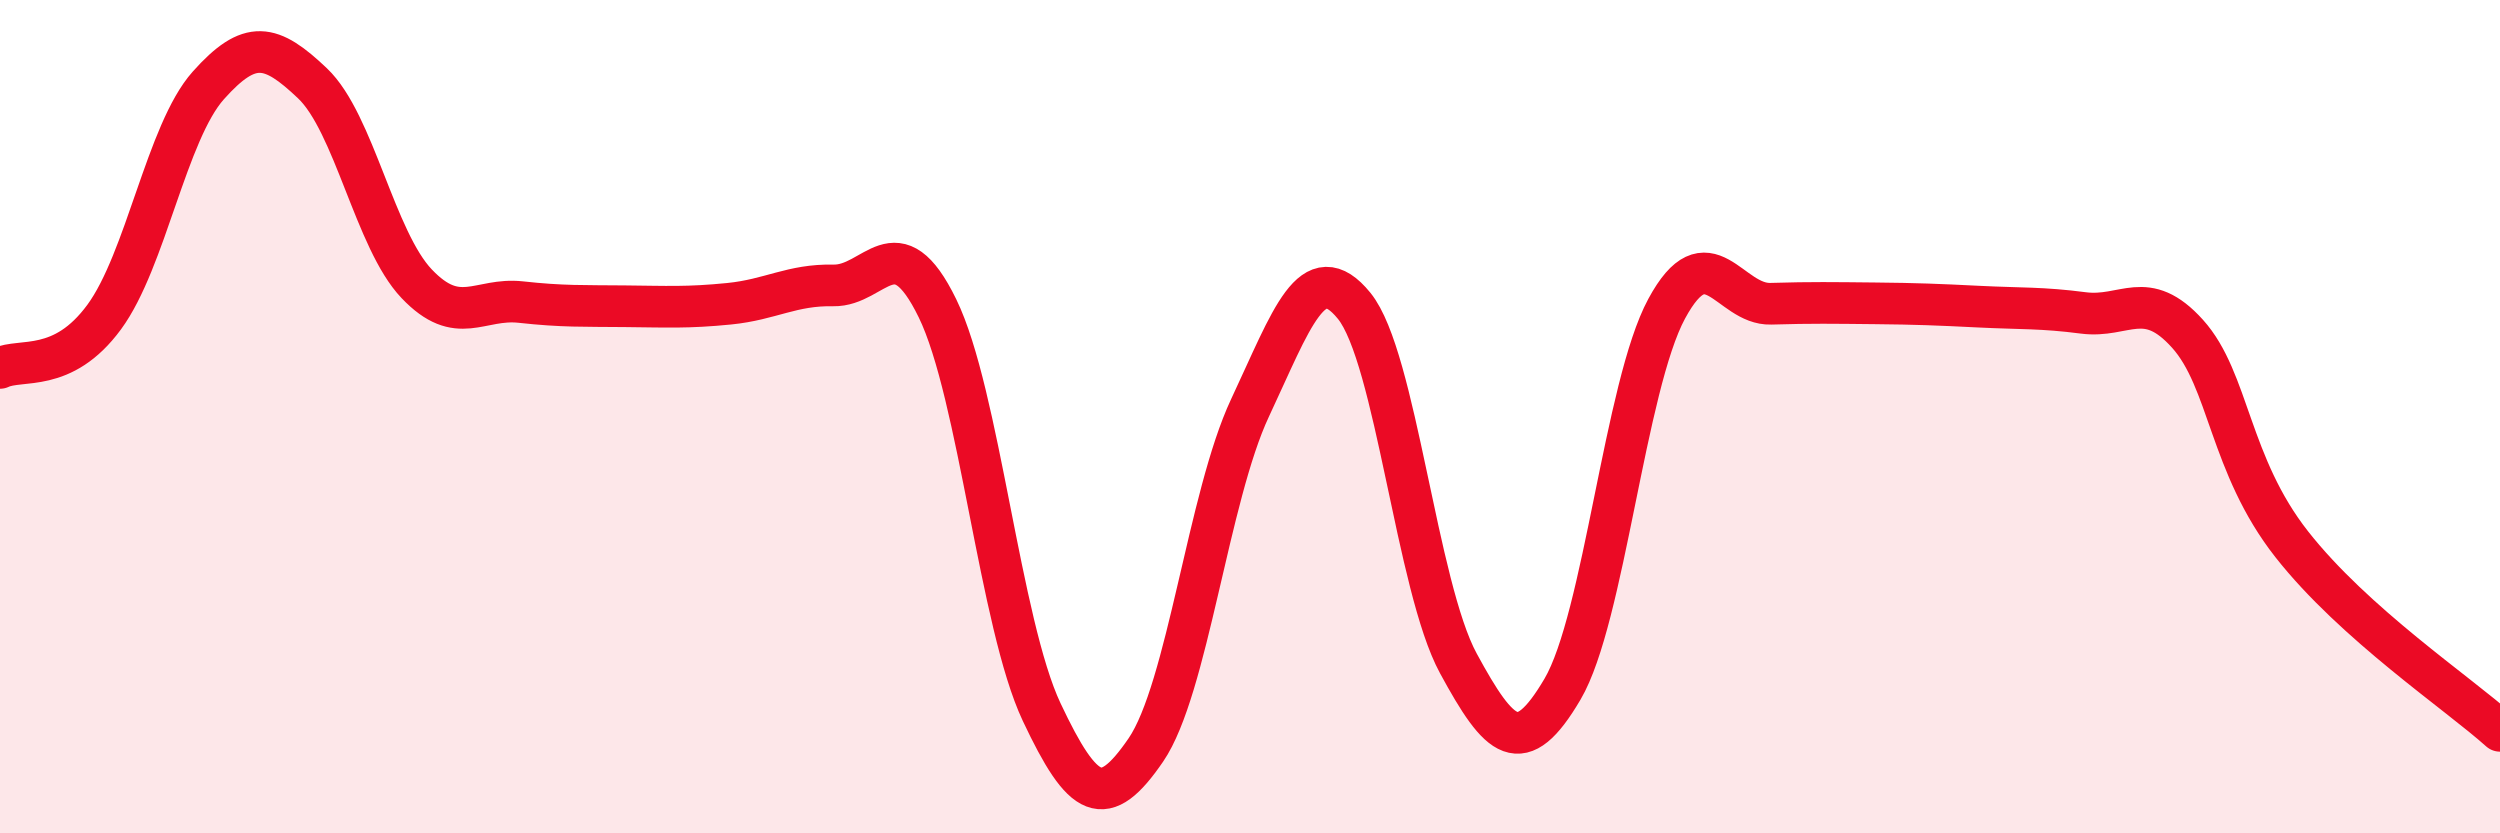
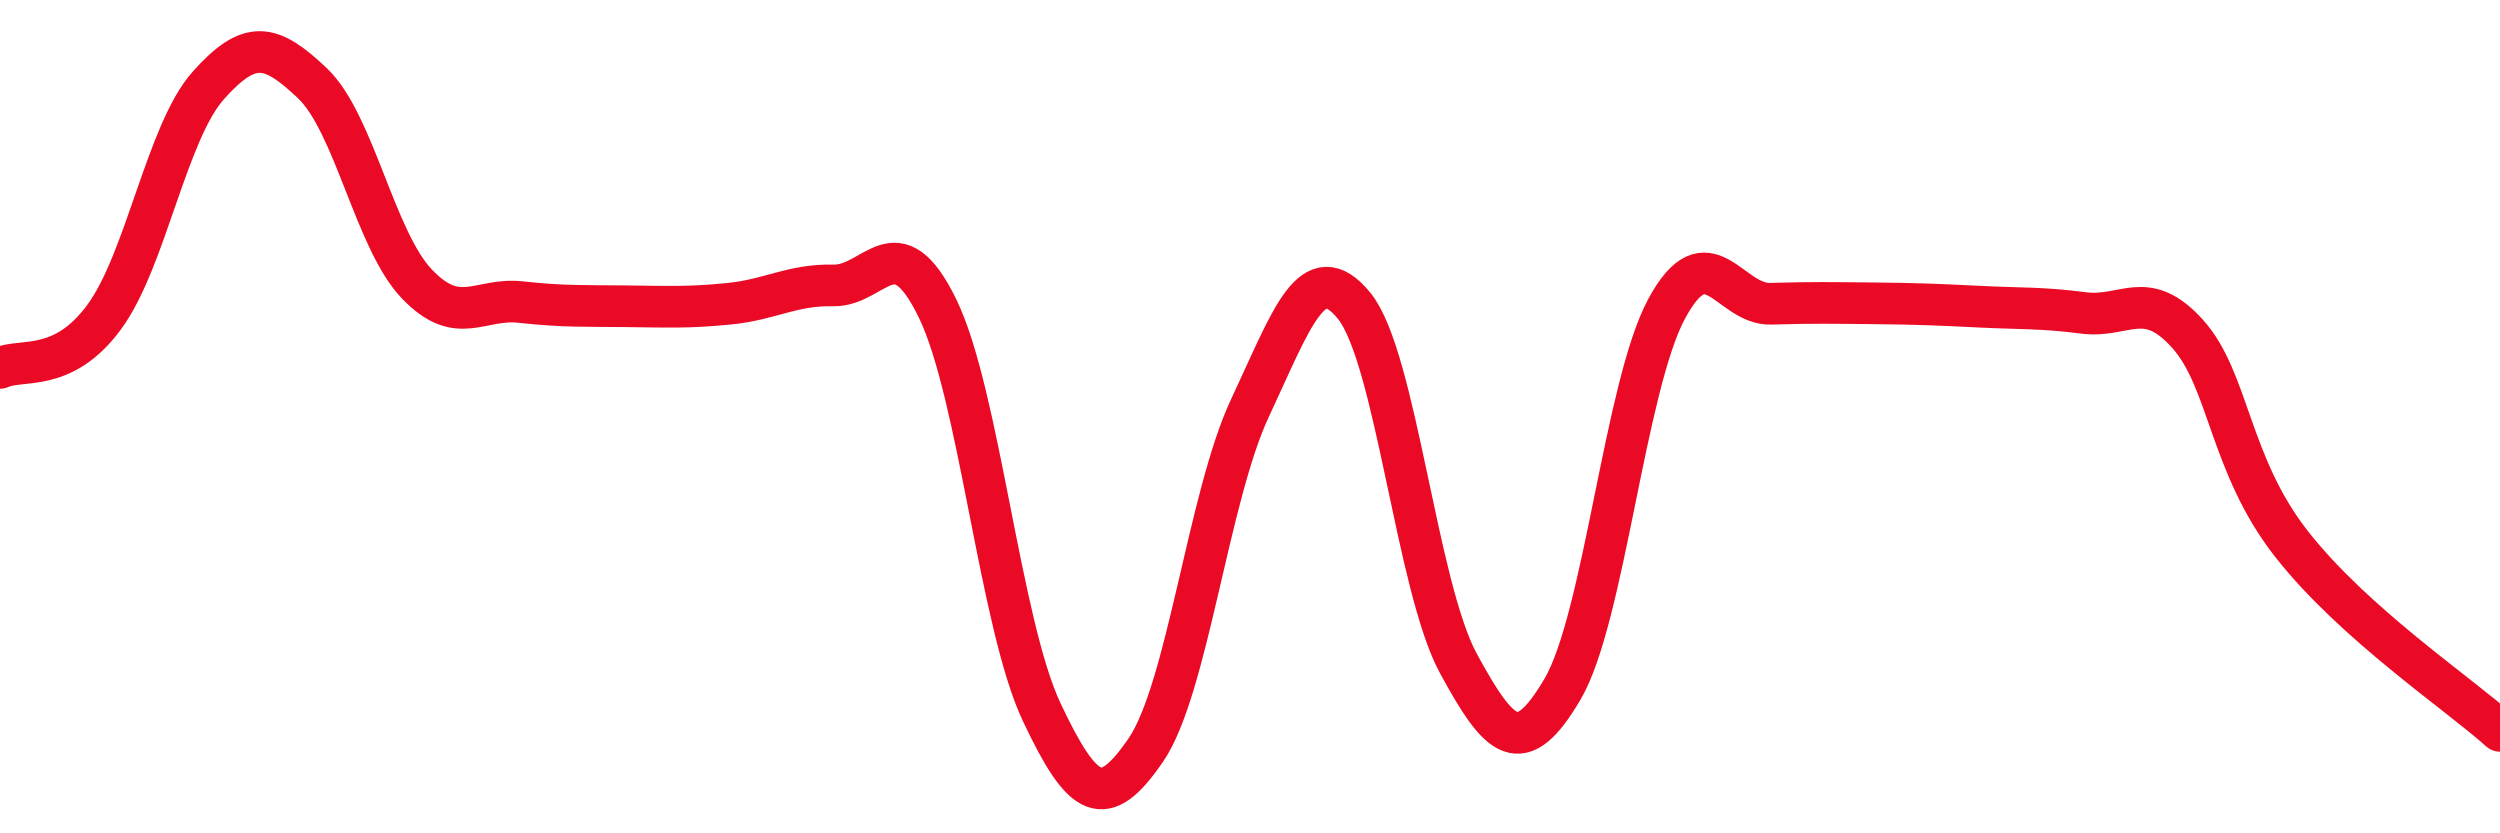
<svg xmlns="http://www.w3.org/2000/svg" width="60" height="20" viewBox="0 0 60 20">
-   <path d="M 0,8.83 C 0.5,8.59 1.5,8.97 2.5,7.61 C 3.5,6.25 4,3.17 5,2.05 C 6,0.93 6.5,1.05 7.5,2 C 8.5,2.95 9,5.76 10,6.81 C 11,7.86 11.5,7.14 12.5,7.25 C 13.5,7.36 14,7.34 15,7.35 C 16,7.36 16.5,7.39 17.5,7.29 C 18.5,7.19 19,6.83 20,6.85 C 21,6.87 21.5,5.35 22.5,7.4 C 23.5,9.45 24,14.97 25,17.09 C 26,19.21 26.5,19.46 27.5,18 C 28.5,16.54 29,11.92 30,9.79 C 31,7.66 31.5,6.11 32.5,7.34 C 33.5,8.57 34,14.08 35,15.92 C 36,17.76 36.5,18.24 37.5,16.54 C 38.5,14.84 39,9.26 40,7.41 C 41,5.56 41.5,7.32 42.5,7.29 C 43.5,7.26 44,7.27 45,7.28 C 46,7.29 46.5,7.31 47.5,7.36 C 48.5,7.41 49,7.38 50,7.51 C 51,7.64 51.5,6.9 52.5,8.01 C 53.5,9.12 53.5,11.15 55,13.06 C 56.5,14.97 59,16.64 60,17.54L60 20L0 20Z" fill="#EB0A25" opacity="0.1" stroke-linecap="round" stroke-linejoin="round" />
  <path d="M 0,8.83 C 0.5,8.59 1.5,8.97 2.5,7.61 C 3.5,6.25 4,3.17 5,2.05 C 6,0.93 6.5,1.05 7.5,2 C 8.5,2.95 9,5.76 10,6.81 C 11,7.86 11.5,7.14 12.5,7.25 C 13.5,7.36 14,7.34 15,7.35 C 16,7.36 16.5,7.39 17.5,7.29 C 18.5,7.19 19,6.83 20,6.85 C 21,6.87 21.5,5.35 22.5,7.4 C 23.5,9.45 24,14.97 25,17.09 C 26,19.21 26.5,19.46 27.5,18 C 28.5,16.54 29,11.92 30,9.79 C 31,7.66 31.5,6.11 32.5,7.34 C 33.5,8.57 34,14.08 35,15.92 C 36,17.76 36.5,18.24 37.5,16.54 C 38.5,14.84 39,9.26 40,7.41 C 41,5.56 41.5,7.32 42.5,7.29 C 43.5,7.26 44,7.27 45,7.28 C 46,7.29 46.5,7.31 47.5,7.36 C 48.5,7.41 49,7.38 50,7.51 C 51,7.64 51.5,6.9 52.5,8.01 C 53.5,9.12 53.5,11.15 55,13.06 C 56.5,14.97 59,16.64 60,17.54" stroke="#EB0A25" stroke-width="1" fill="none" stroke-linecap="round" stroke-linejoin="round" />
</svg>